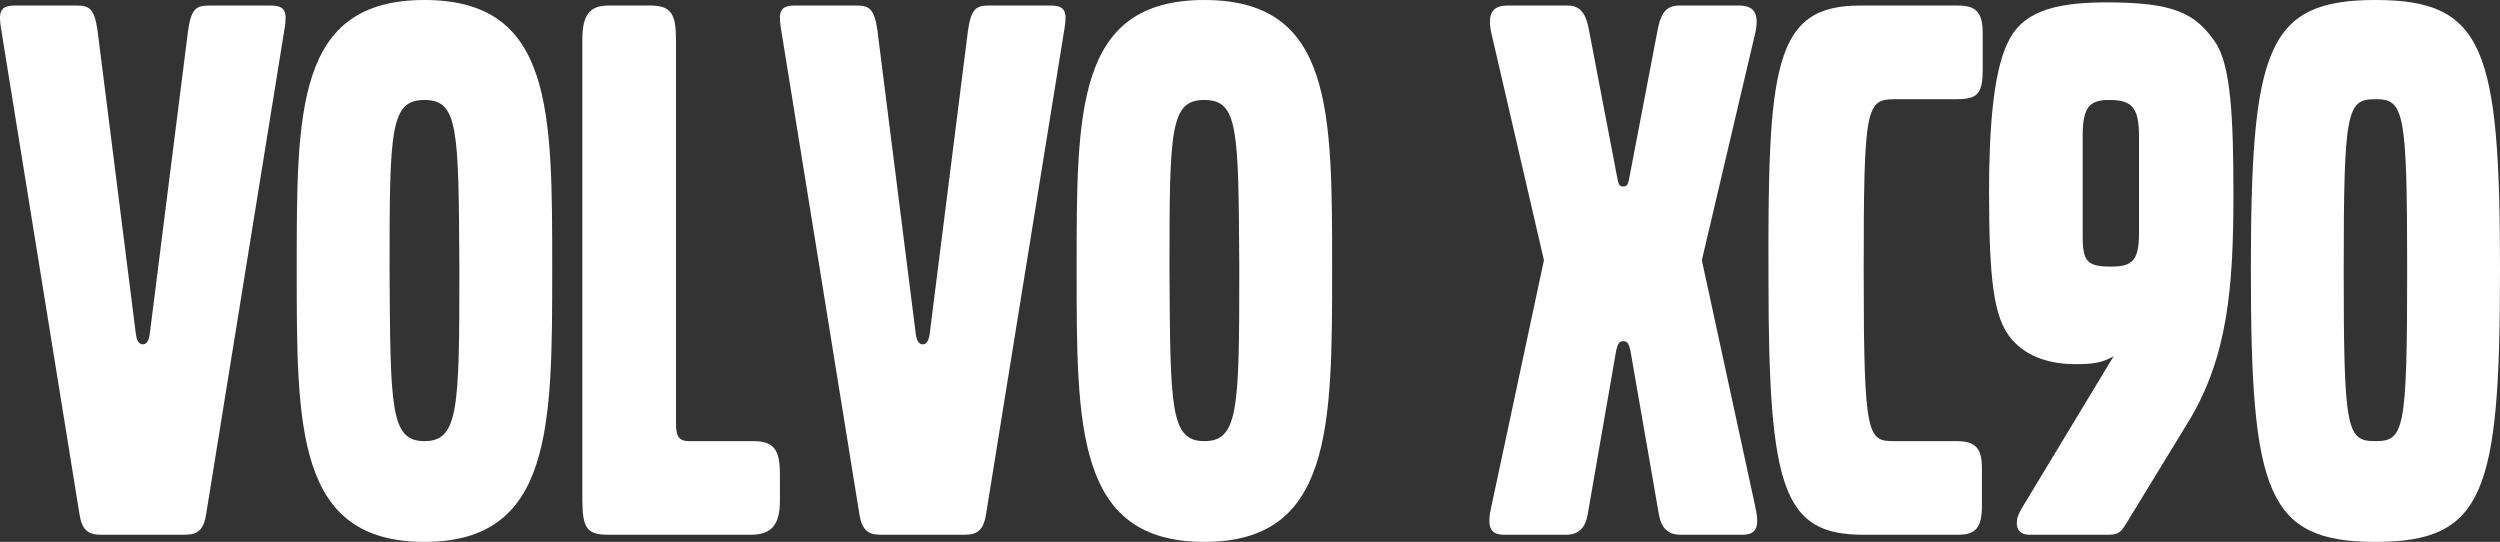
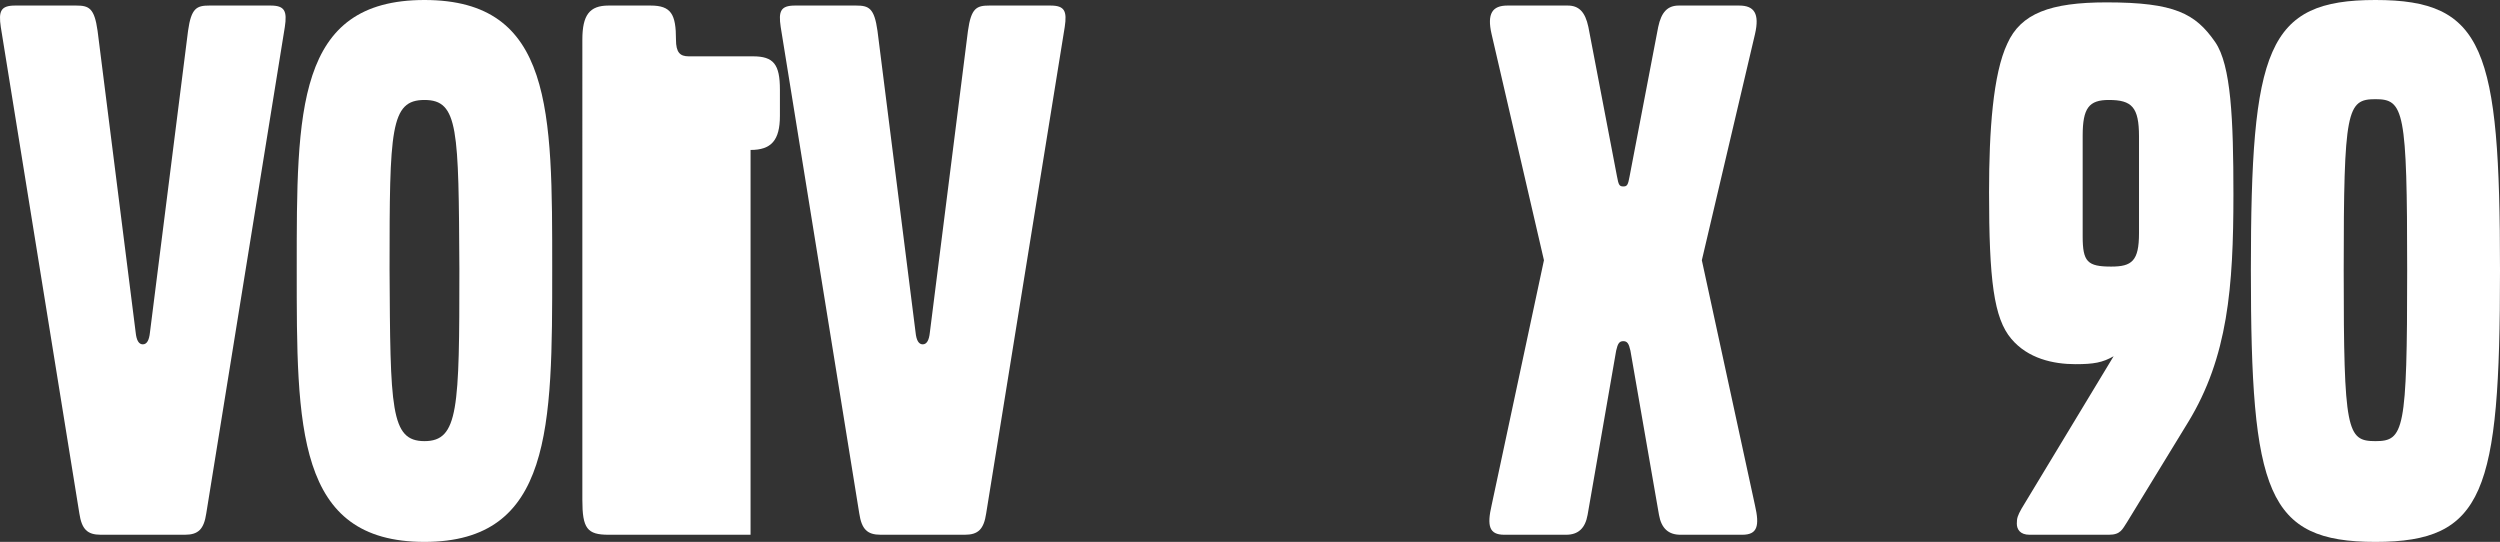
<svg xmlns="http://www.w3.org/2000/svg" id="_イヤー_2" viewBox="0 0 189.06 40.98">
  <rect x="0" y="0" width="189.06" height="40.98" fill="#333333" stroke="none" />
  <defs>
    <style>.cls-1{fill:#fff;}</style>
  </defs>
  <g id="_イヤー_1-2">
    <g>
      <path class="cls-1" d="M15.6,38.82c-.18,1.2-.6,1.62-1.62,1.62H7.62c-1.02,0-1.44-.42-1.62-1.62L.06,2.04C-.12,.84,.06,.42,1.14,.42H5.76c.96,0,1.38,.18,1.62,1.92l2.88,22.8c.06,.6,.24,.9,.54,.9s.48-.3,.54-.9L14.22,2.34c.24-1.74,.66-1.92,1.62-1.92h4.62c1.08,0,1.26,.42,1.08,1.62l-5.94,36.78Z" />
      <path class="cls-1" d="M32.1,40.98c-9.72,0-9.66-8.7-9.66-20.64s-.06-20.34,9.66-20.34,9.66,8.4,9.66,20.34,0,20.64-9.66,20.64Zm0-33.42c-2.58,0-2.64,2.22-2.64,12.78,.06,10.56,.06,13.02,2.64,13.02s2.64-2.46,2.64-13.02c-.06-10.56-.06-12.78-2.64-12.78Z" />
-       <path class="cls-1" d="M56.76,40.44h-10.74c-1.62,0-1.98-.48-1.98-2.64V3c0-1.86,.54-2.58,1.98-2.58h3.18c1.56,0,1.92,.66,1.92,2.58v29.1c0,.96,.3,1.26,.96,1.26h4.86c1.56,0,2.04,.6,2.04,2.52v1.98c0,1.86-.66,2.58-2.22,2.58Z" />
+       <path class="cls-1" d="M56.76,40.44h-10.74c-1.62,0-1.98-.48-1.98-2.64V3c0-1.86,.54-2.58,1.98-2.58h3.18c1.56,0,1.92,.66,1.92,2.58c0,.96,.3,1.26,.96,1.26h4.86c1.56,0,2.04,.6,2.04,2.52v1.98c0,1.86-.66,2.58-2.22,2.58Z" />
      <path class="cls-1" d="M74.58,38.82c-.18,1.2-.6,1.62-1.62,1.62h-6.36c-1.02,0-1.44-.42-1.62-1.62L59.04,2.04c-.18-1.2,0-1.62,1.08-1.62h4.62c.96,0,1.38,.18,1.62,1.92l2.88,22.8c.06,.6,.24,.9,.54,.9s.48-.3,.54-.9l2.88-22.8c.24-1.74,.66-1.92,1.62-1.92h4.62c1.08,0,1.26,.42,1.08,1.62l-5.94,36.78Z" />
-       <path class="cls-1" d="M91.08,40.98c-9.72,0-9.66-8.7-9.66-20.64s-.06-20.34,9.66-20.34,9.66,8.4,9.66,20.34,0,20.64-9.66,20.64Zm0-33.42c-2.58,0-2.64,2.22-2.64,12.78,.06,10.56,.06,13.02,2.64,13.02s2.64-2.46,2.64-13.02c-.06-10.56-.06-12.78-2.64-12.78Z" />
      <path class="cls-1" d="M131.76,40.44h-4.68c-.9,0-1.44-.48-1.62-1.5l-2.16-12.42c-.12-.54-.24-.72-.54-.72s-.42,.18-.54,.72l-2.16,12.42c-.18,1.02-.72,1.5-1.62,1.5h-4.68c-1.14,0-1.32-.66-.96-2.22l3.96-18.54-3.96-17.1c-.36-1.56,.06-2.16,1.2-2.16h4.56c.84,0,1.32,.48,1.56,1.62l2.16,11.28c.12,.66,.18,.78,.48,.78s.36-.12,.48-.78l2.16-11.28c.24-1.14,.72-1.62,1.56-1.62h4.56c1.14,0,1.56,.6,1.2,2.16l-4.02,17.1,4.02,18.54c.36,1.56,.18,2.22-.96,2.22Z" />
-       <path class="cls-1" d="M147.96,7.5h-4.56c-2.28,0-2.46,.36-2.46,13.02s.3,12.84,2.34,12.84h4.68c1.44,0,1.92,.54,1.92,2.04v2.88c0,1.62-.48,2.16-1.8,2.16h-7.14c-6.06,0-7.2-3.36-7.2-19.26-.06-16.08,.36-20.76,6.9-20.76h7.44c1.38,0,1.86,.54,1.86,2.1v2.7c0,1.86-.36,2.28-1.98,2.28Z" />
      <path class="cls-1" d="M165.48,31.92l-4.62,7.56c-.36,.54-.48,.96-1.38,.96h-6c-.72,0-.96-.42-.96-.84s.06-.6,.36-1.14l6.96-11.52c-.84,.48-1.5,.6-2.88,.6-1.68,0-3.6-.42-4.86-1.92-1.32-1.56-1.68-4.44-1.68-11.1,0-4.62,.3-8.94,1.38-11.22,1.02-2.28,3.24-3.12,7.5-3.12,5.16,0,6.72,.84,8.22,3,1.2,1.74,1.38,5.82,1.38,11.52,0,7.02-.42,12.3-3.42,17.22Zm-3.72-21.6c0-2.22-.54-2.76-2.28-2.76-1.5,0-1.98,.6-1.98,2.7v7.62c0,1.92,.36,2.28,2.16,2.28,1.56,0,2.1-.42,2.1-2.52v-7.32Z" />
      <path class="cls-1" d="M179.64,40.98c-8.22,0-9.42-3.72-9.42-20.52s1.2-20.46,9.42-20.46,9.42,3.66,9.42,20.46-1.2,20.52-9.42,20.52Zm0-33.48c-2.16,0-2.4,.78-2.4,12.96s.24,12.9,2.4,12.9,2.4-.78,2.4-12.9-.24-12.96-2.4-12.96Z" />
    </g>
  </g>
</svg>